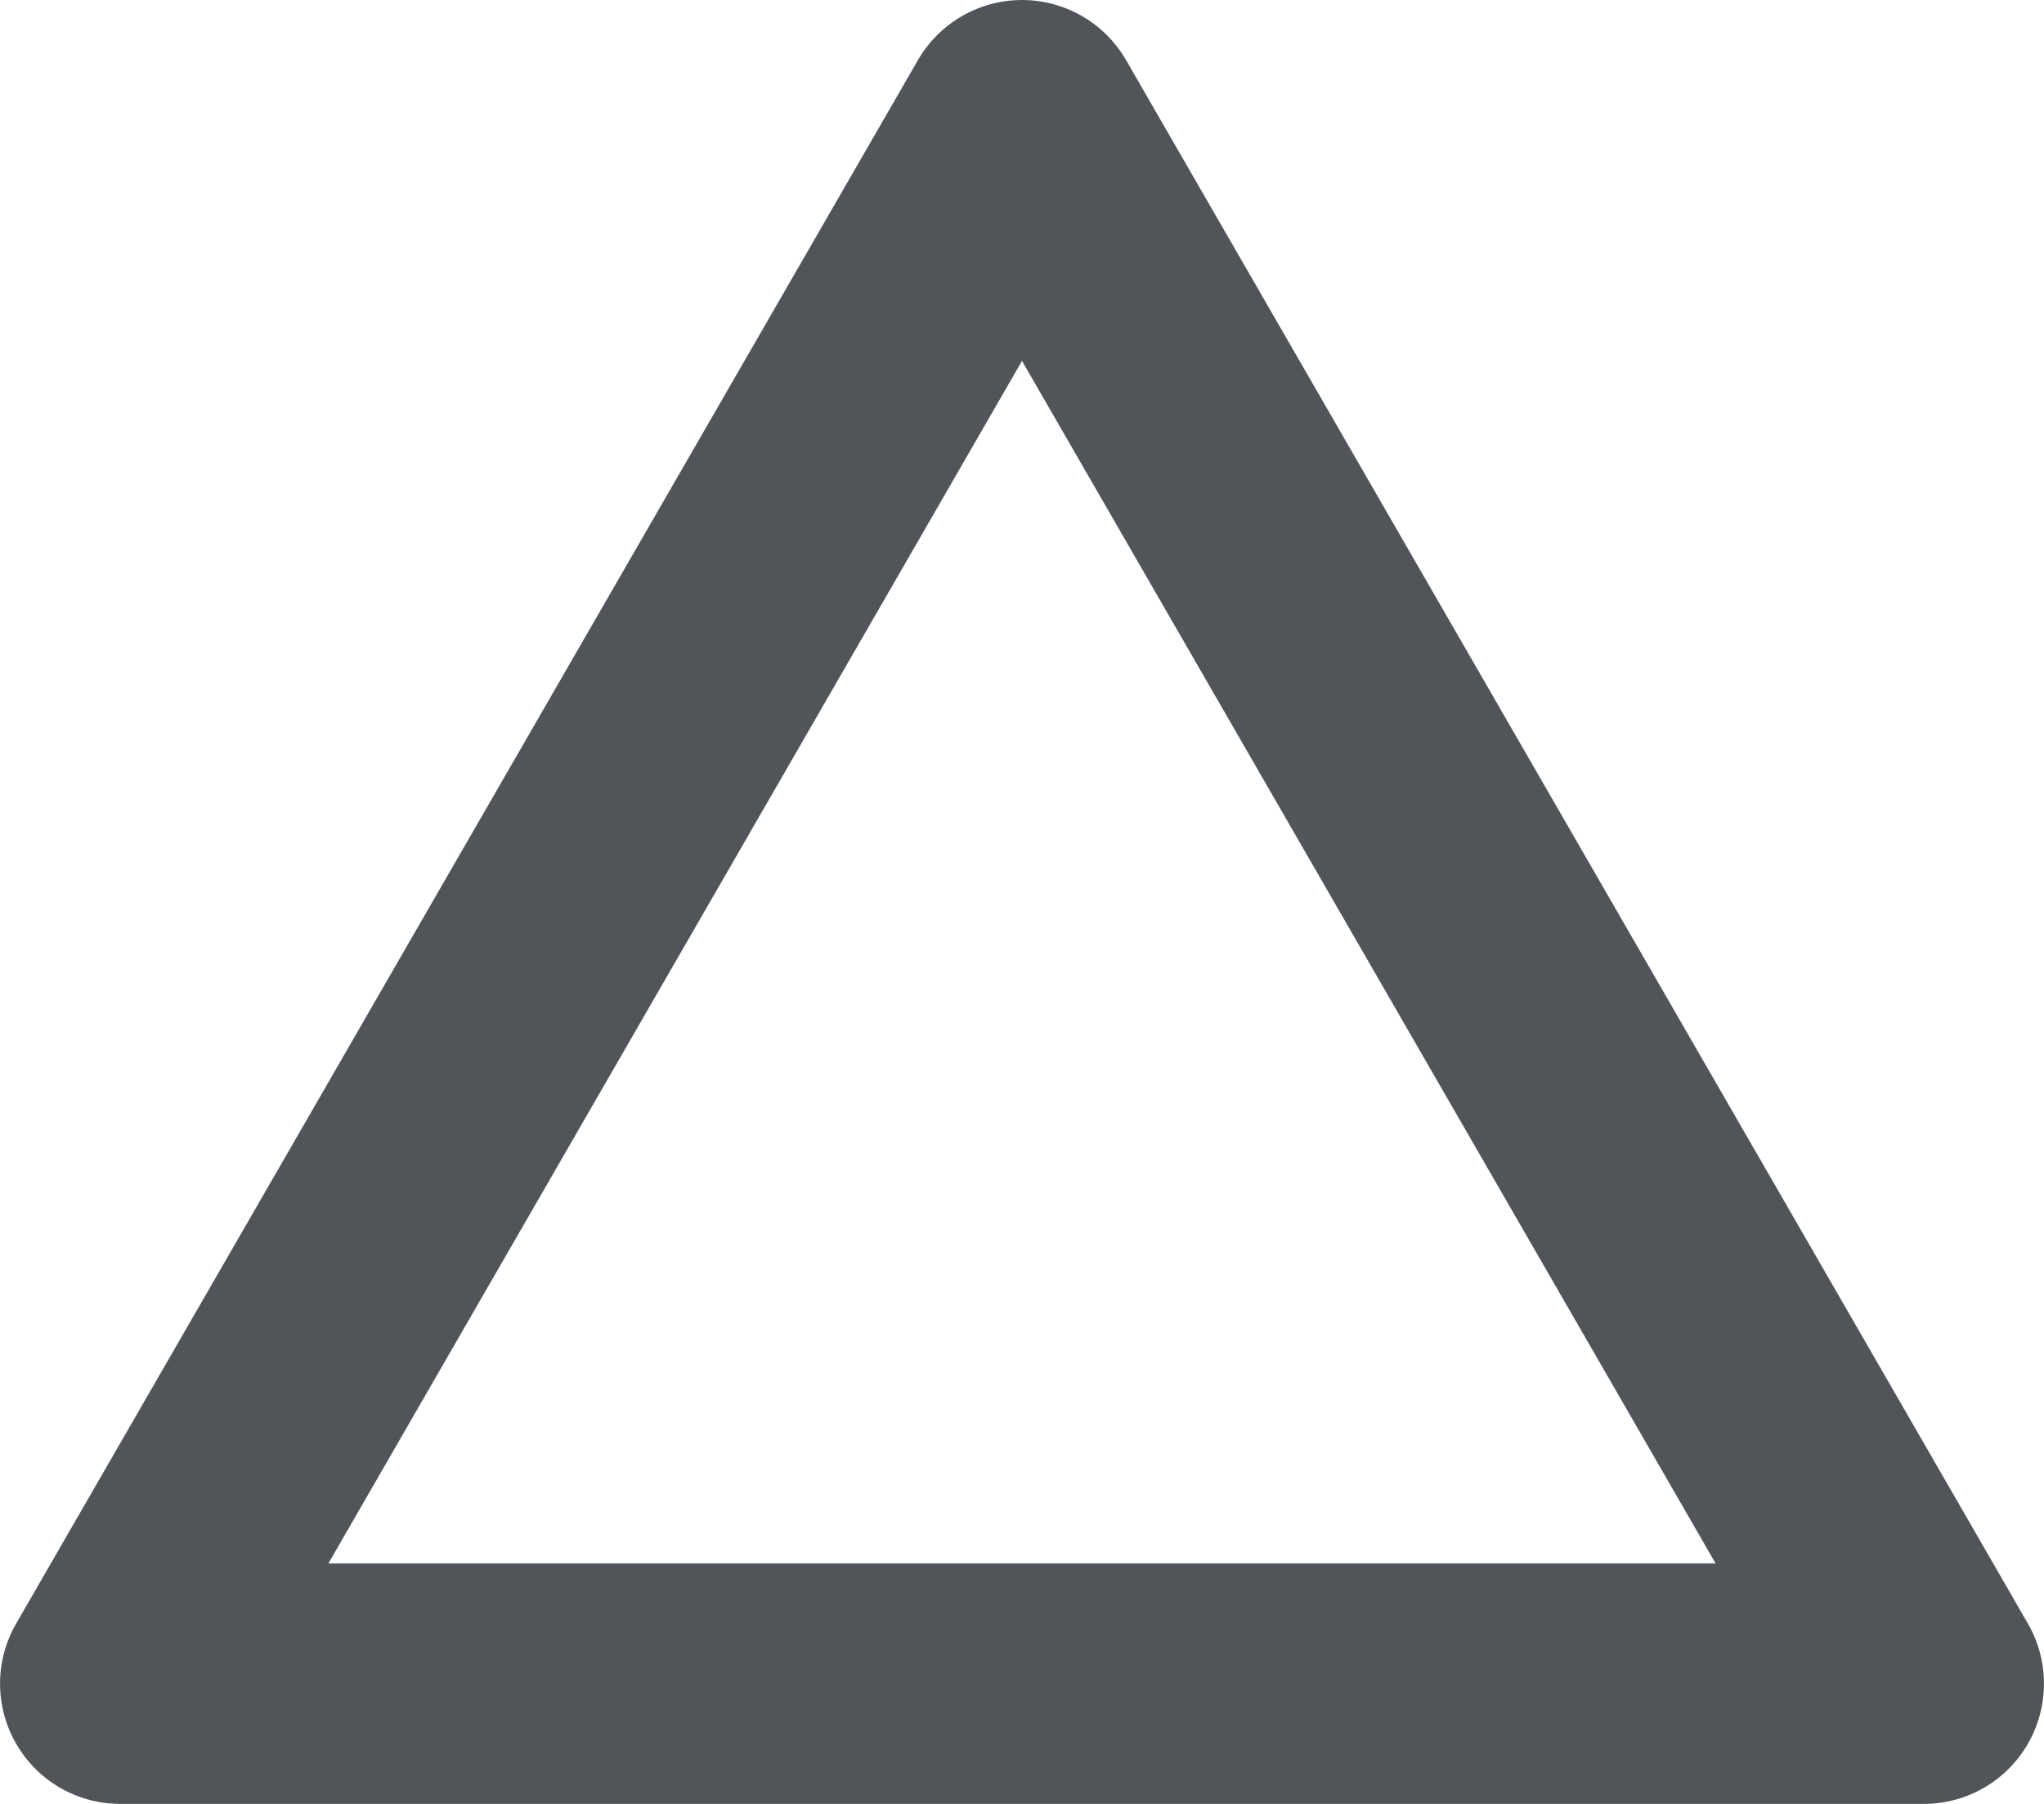
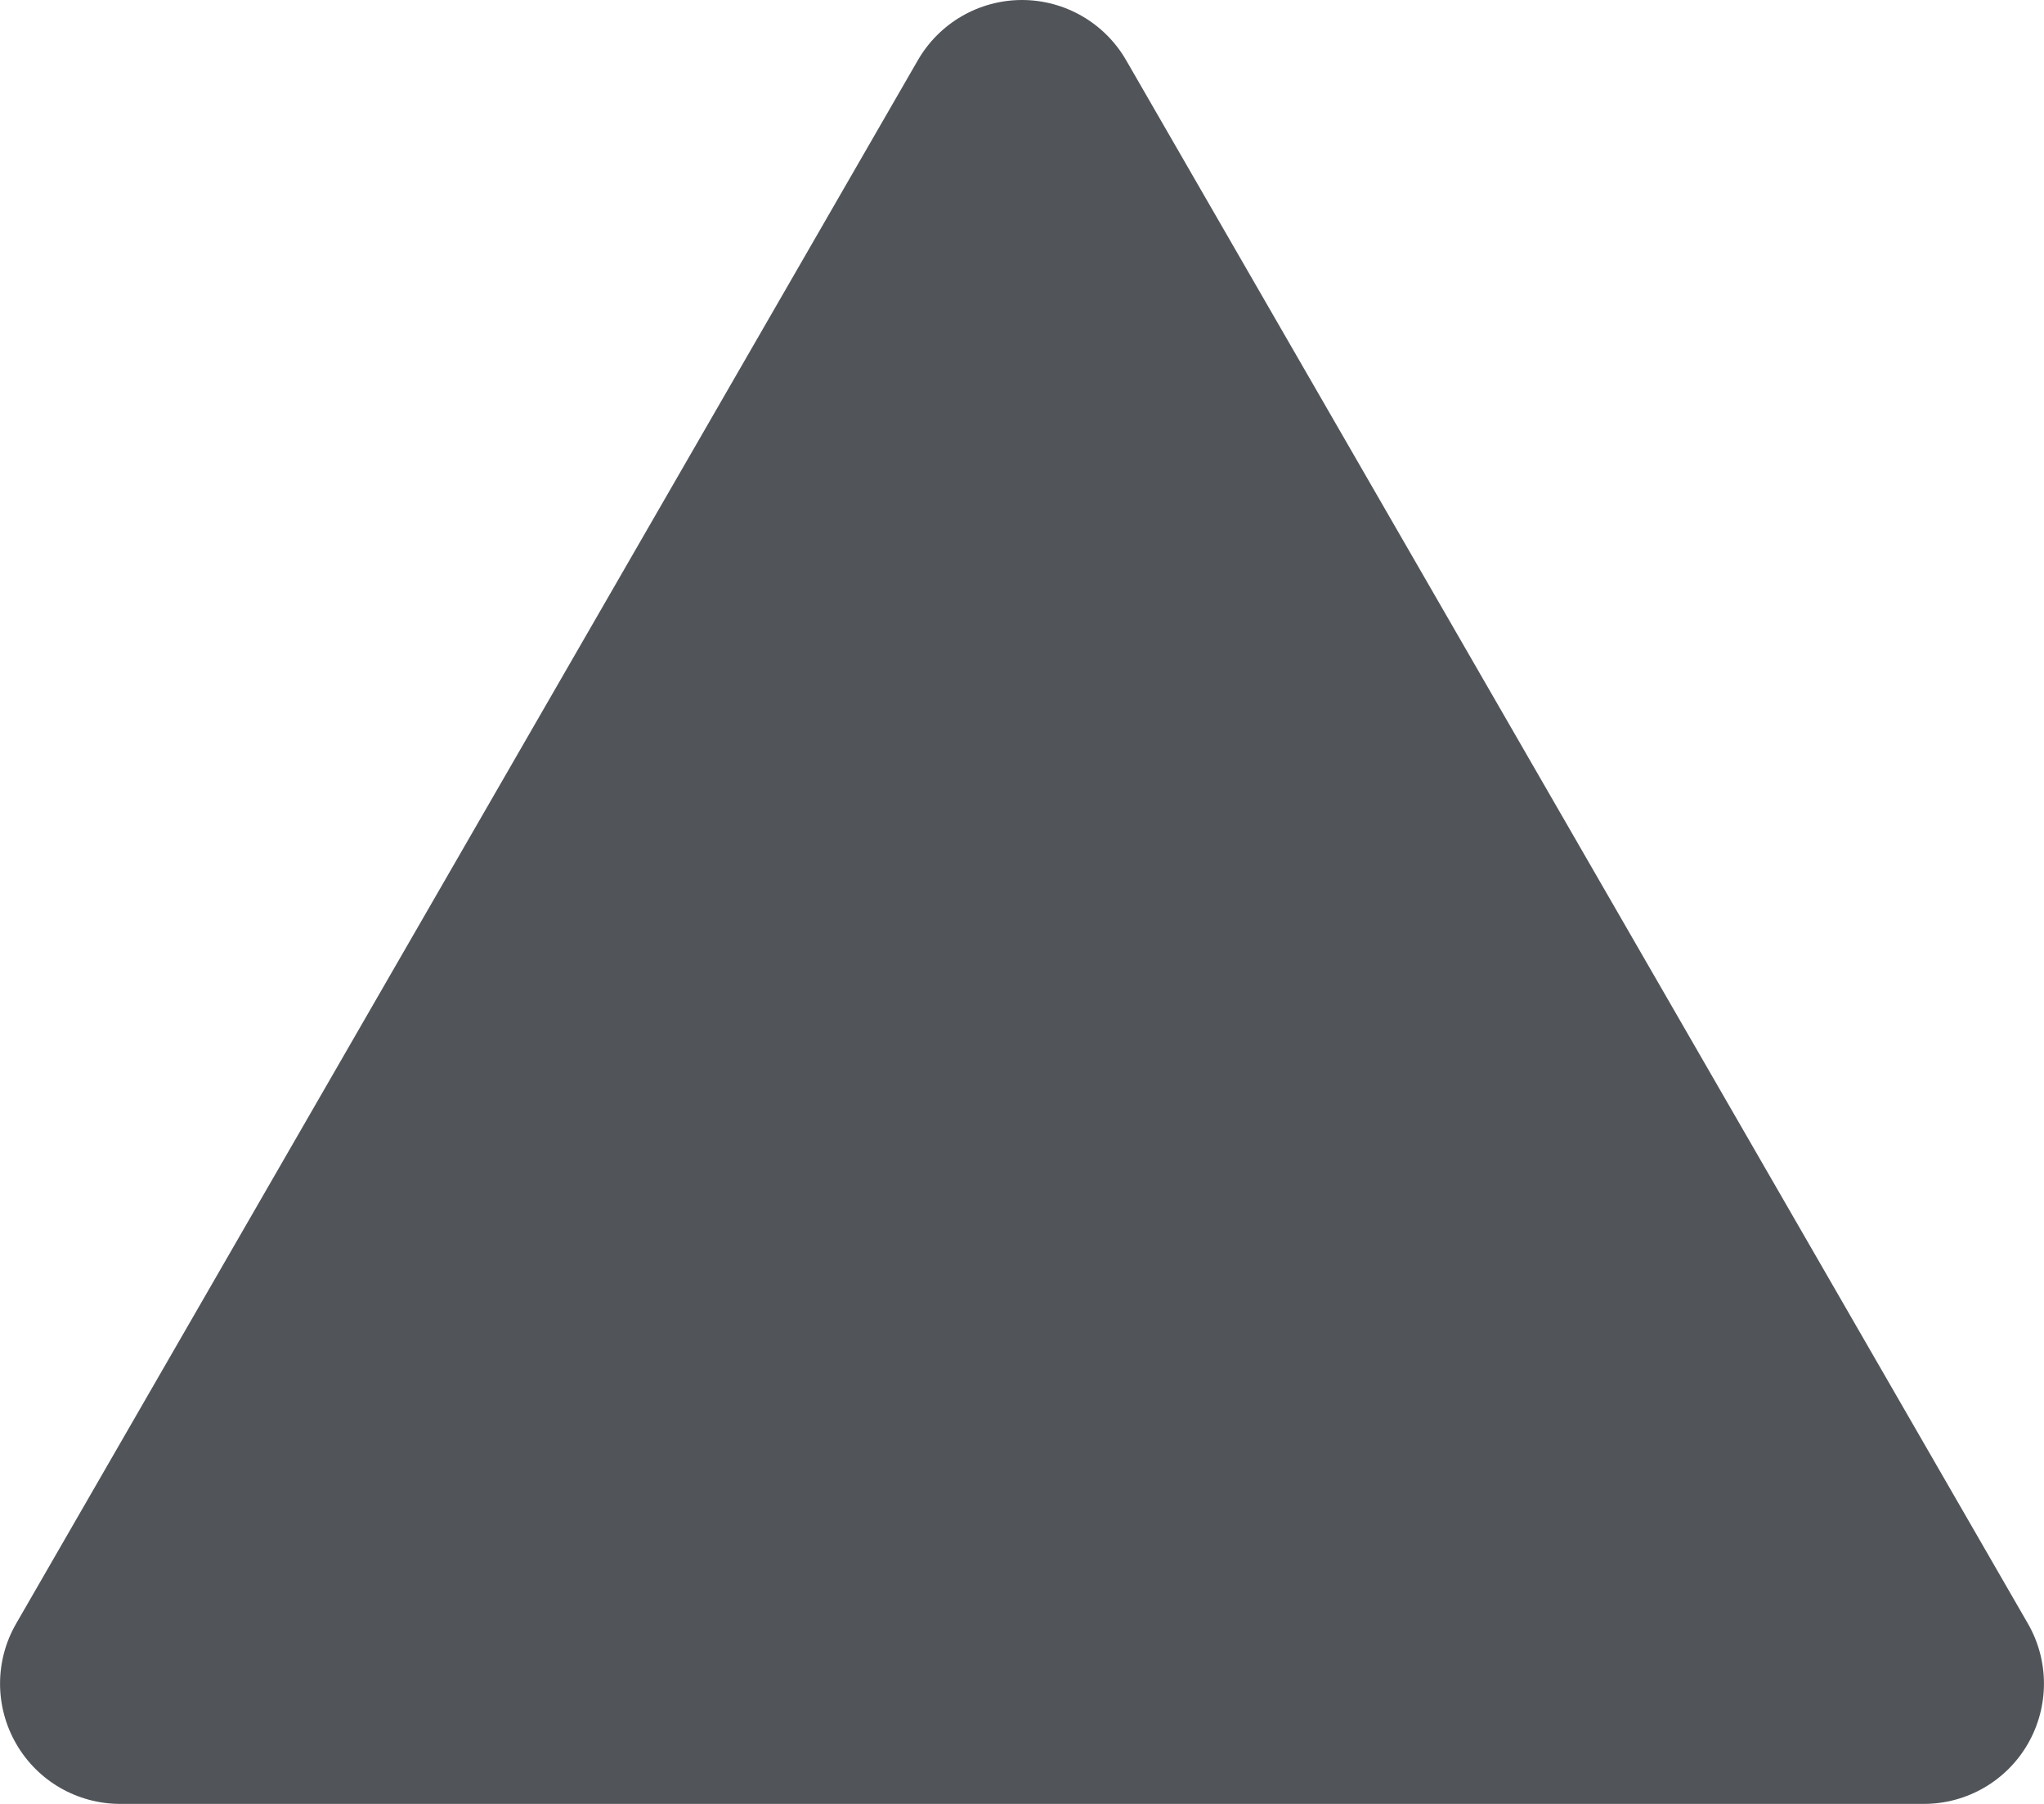
<svg xmlns="http://www.w3.org/2000/svg" id="_レイヤー_1" data-name="レイヤー_1" version="1.1" viewBox="0 0 34 30">
-   <path d="M32,30H2c-.715,0-1.375-.381-1.731-1-.357-.618-.358-1.381,0-1.999L15.268,1.001c.357-.619,1.018-1.001,1.732-1.001s1.375.382,1.732,1.001l15,26c.357.618.356,1.381,0,1.999-.356.619-1.017,1-1.731,1ZM5.463,26h23.074L17,6.002,5.463,26Z" fill="#51555a" />
+   <path d="M32,30H2c-.715,0-1.375-.381-1.731-1-.357-.618-.358-1.381,0-1.999L15.268,1.001c.357-.619,1.018-1.001,1.732-1.001s1.375.382,1.732,1.001l15,26c.357.618.356,1.381,0,1.999-.356.619-1.017,1-1.731,1ZM5.463,26L17,6.002,5.463,26Z" fill="#51555a" />
</svg>